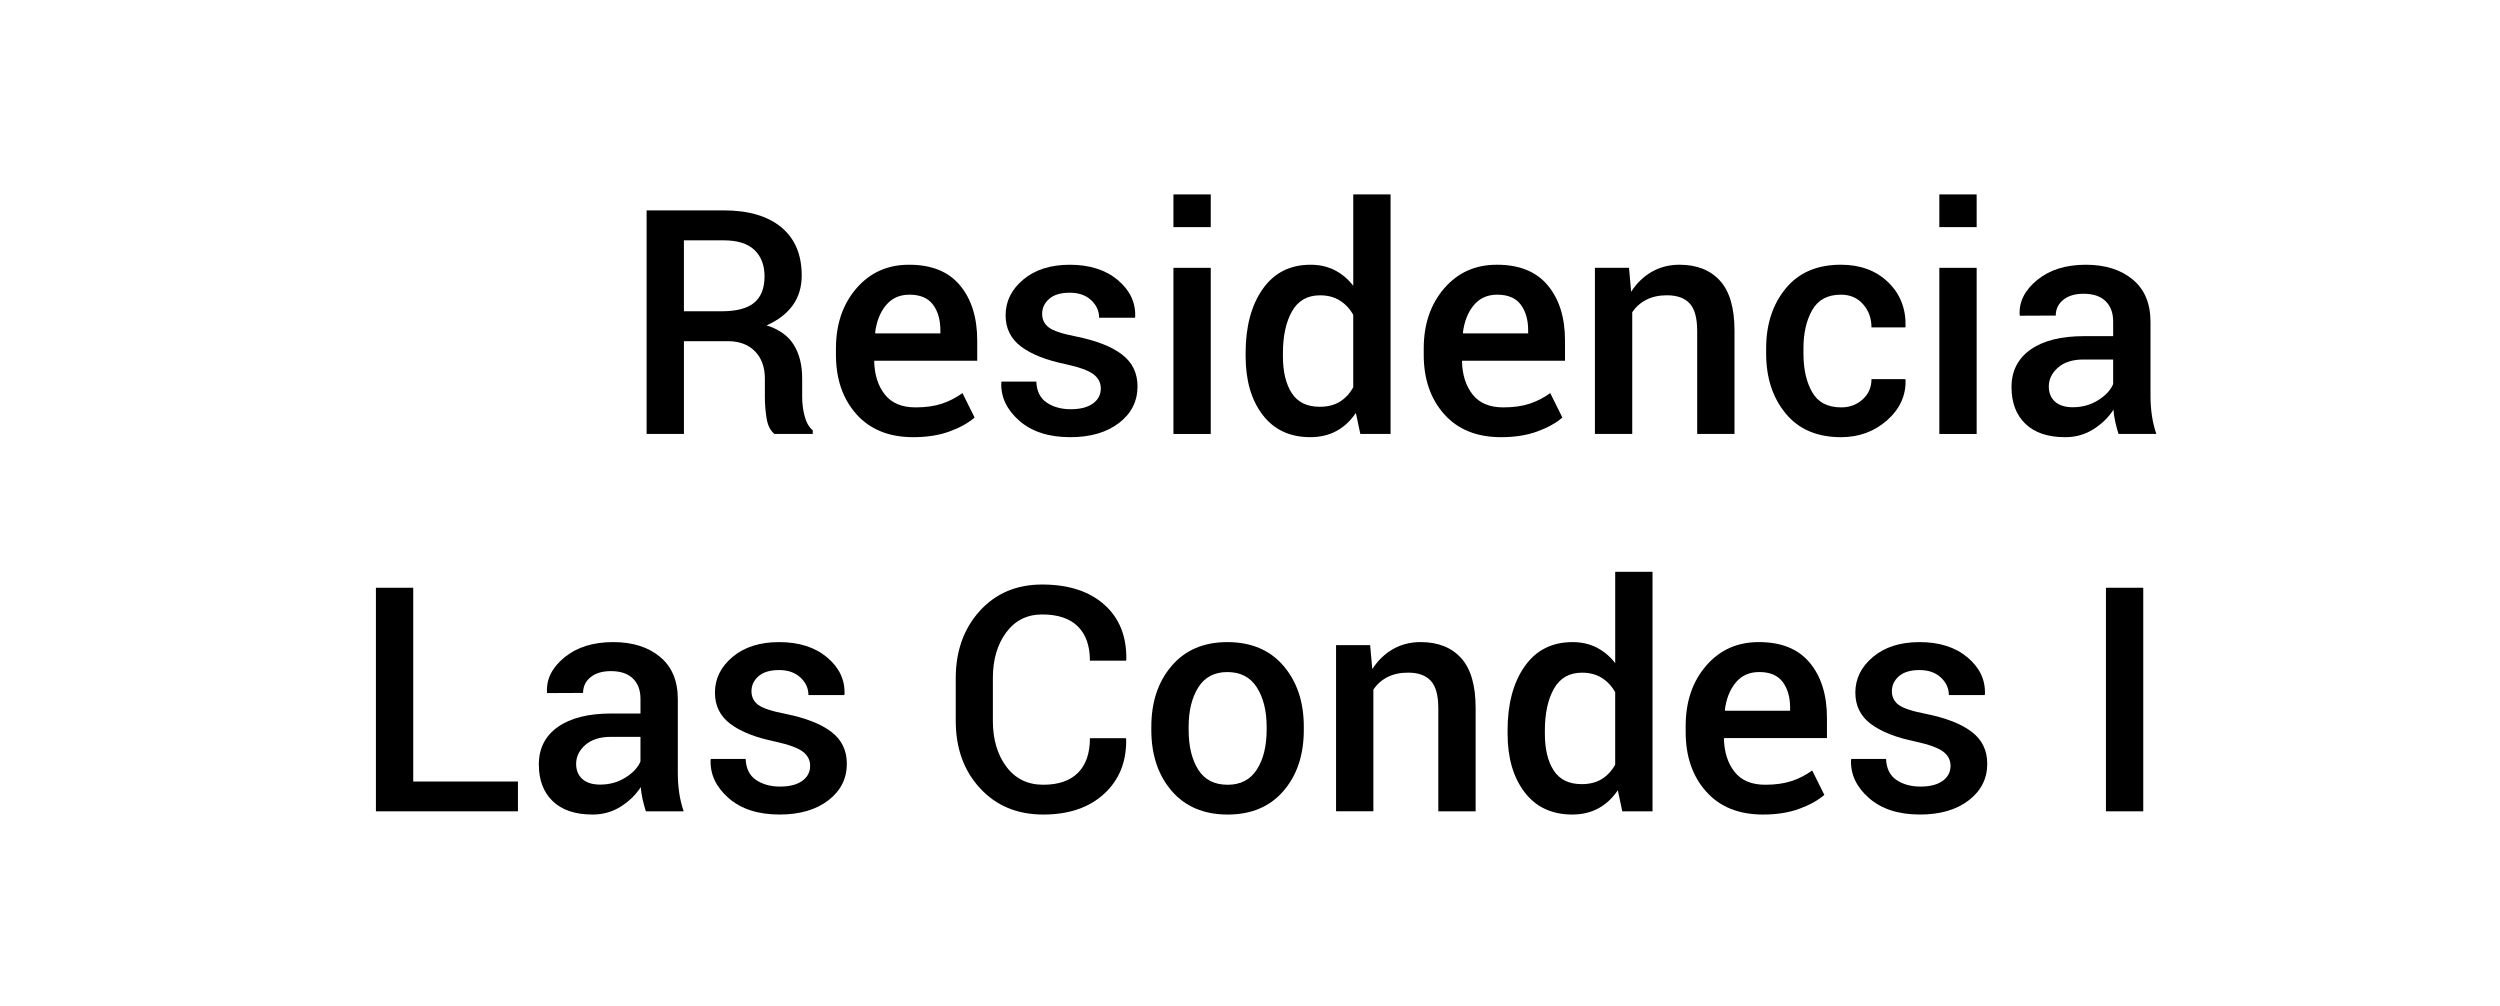
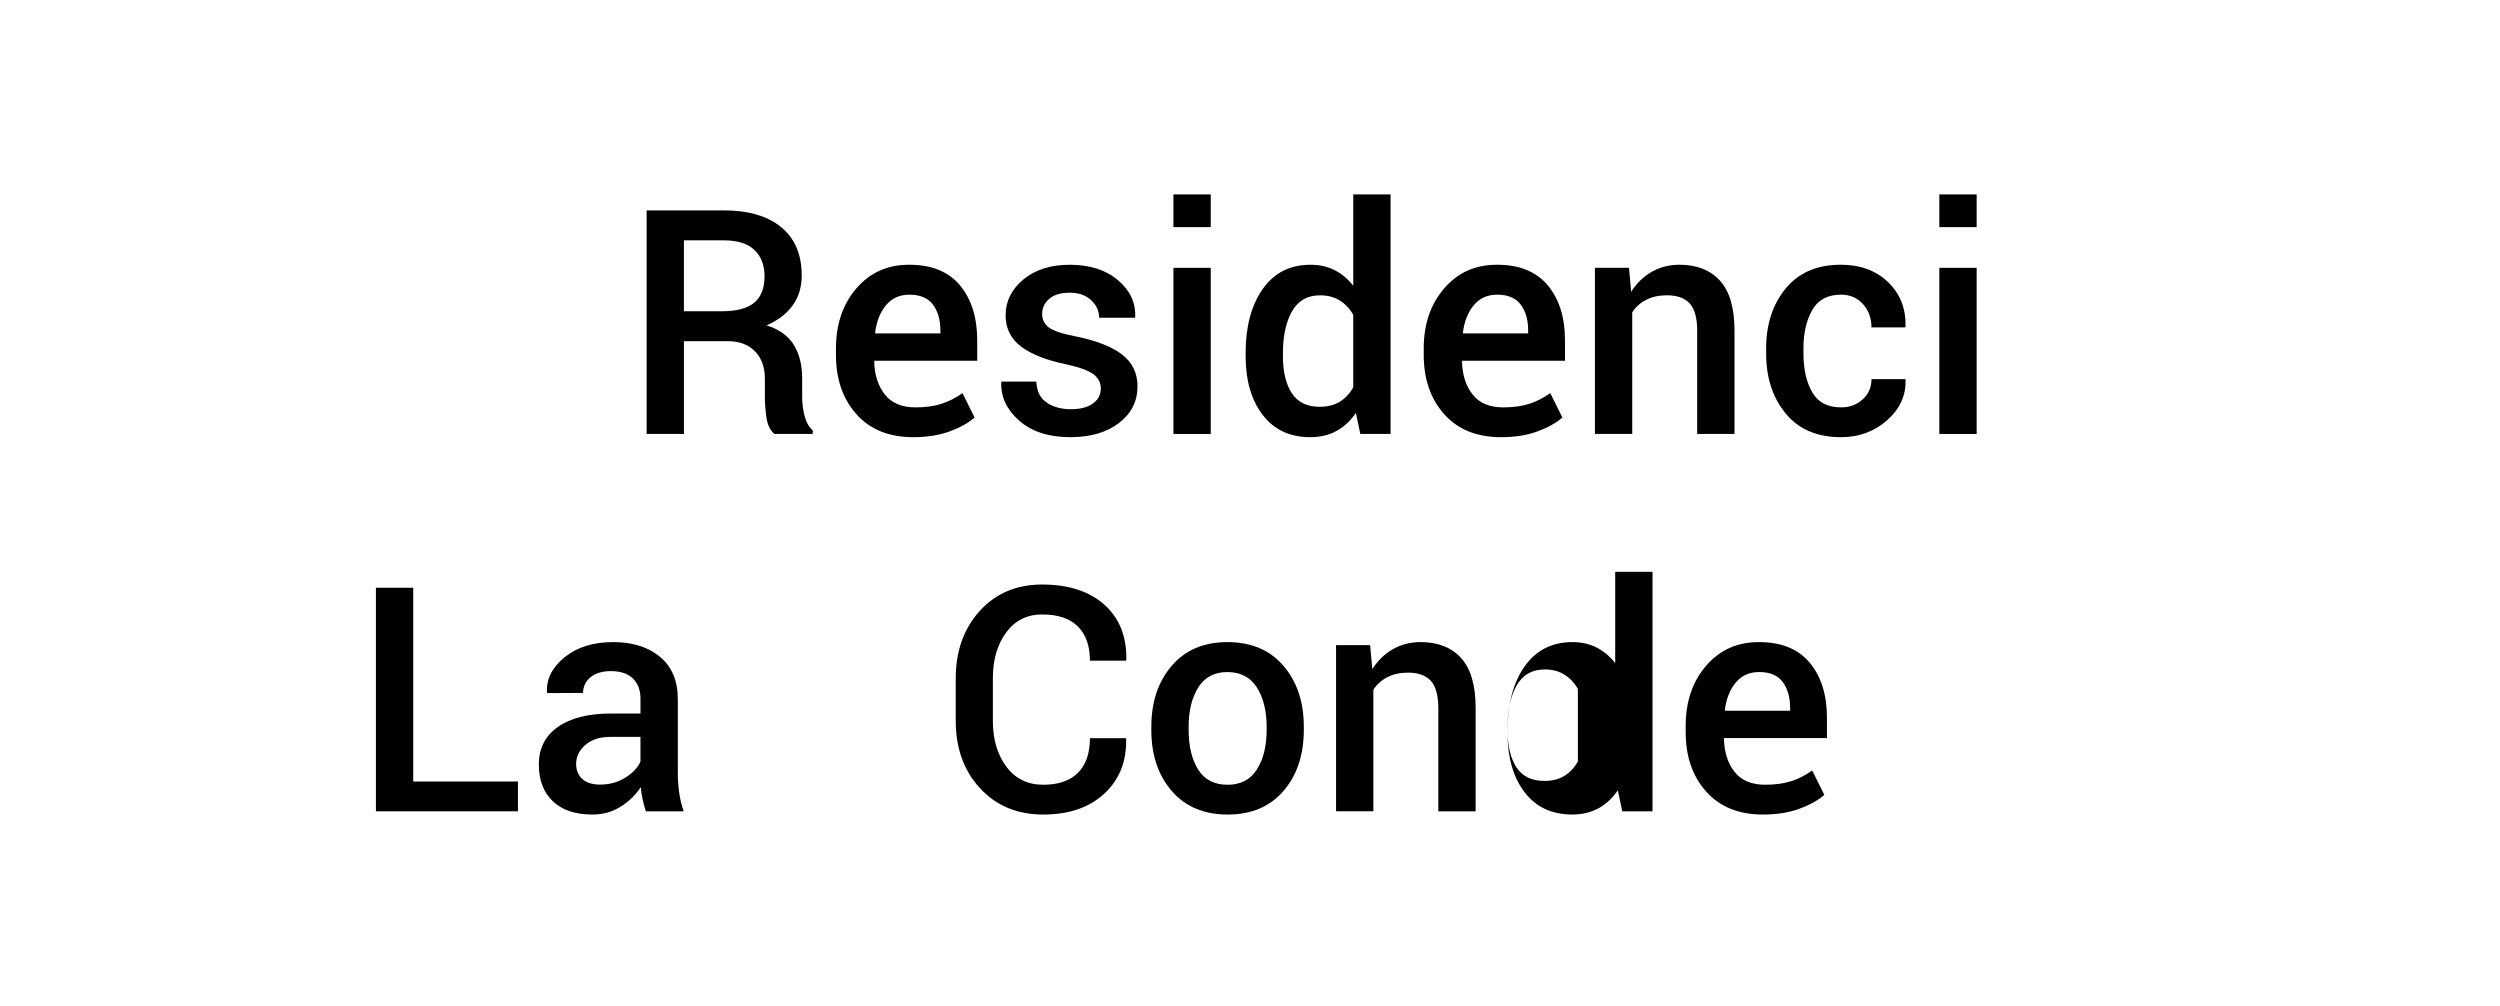
<svg xmlns="http://www.w3.org/2000/svg" id="Capa_1" viewBox="0 0 159 64">
  <path d="M43.498,21.701v5.898h-2.373v-14.219h4.893c1.582,0,2.807.358,3.672,1.074s1.299,1.738,1.299,3.066c0,.735-.19,1.369-.571,1.899s-.937.955-1.665,1.274c.801.254,1.379.667,1.733,1.24s.532,1.282.532,2.129v1.182c0,.417.053.823.156,1.221s.277.7.518.908v.225h-2.441c-.26-.215-.426-.55-.498-1.006s-.107-.911-.107-1.367v-1.143c0-.729-.21-1.309-.63-1.738s-.991-.645-1.714-.645h-2.803ZM43.498,19.797h2.393c.951,0,1.645-.183,2.08-.547s.654-.921.654-1.67c0-.716-.215-1.277-.645-1.685s-1.084-.61-1.963-.61h-2.52v4.512Z" />
  <path d="M58.088,27.805c-1.543,0-2.749-.486-3.618-1.46s-1.304-2.234-1.304-3.784v-.391c0-1.55.435-2.827,1.304-3.833s1.991-1.506,3.364-1.499c1.42,0,2.494.438,3.223,1.313s1.094,2.046,1.094,3.511v1.279h-6.533l-.02.049c.025.866.254,1.569.684,2.109s1.078.811,1.943.811c.645,0,1.203-.078,1.675-.234s.909-.381,1.313-.674l.771,1.553c-.404.352-.938.647-1.602.889s-1.43.361-2.295.361ZM57.834,18.742c-.619,0-1.113.223-1.484.669s-.602,1.027-.693,1.743l.02.049h4.131v-.186c0-.677-.158-1.226-.474-1.646s-.815-.63-1.499-.63Z" />
  <path d="M70.012,24.709c0-.364-.154-.666-.464-.903s-.894-.451-1.753-.64c-1.244-.254-2.193-.628-2.852-1.123s-.986-1.159-.986-1.992c0-.886.375-1.643,1.123-2.271s1.734-.942,2.959-.942c1.264,0,2.28.324,3.052.972s1.142,1.428,1.108,2.339l-.02.059h-2.275c0-.43-.17-.803-.508-1.118s-.791-.474-1.357-.474c-.572,0-1.01.13-1.309.391s-.449.579-.449.957c0,.358.141.645.42.859s.855.407,1.729.576c1.295.261,2.271.643,2.93,1.147s.986,1.18.986,2.026c0,.95-.393,1.727-1.177,2.329s-1.817.903-3.101.903c-1.373,0-2.457-.352-3.252-1.055s-1.172-1.511-1.133-2.422l.02-.059h2.207c.025.612.248,1.058.664,1.338s.924.42,1.523.42c.605,0,1.076-.12,1.411-.361s.503-.56.503-.957Z" />
  <path d="M77.004,14.445h-2.373v-2.08h2.373v2.08ZM77.004,27.6h-2.373v-10.566h2.373v10.566Z" />
  <path d="M79.221,22.463c0-1.687.361-3.045,1.084-4.077s1.738-1.548,3.047-1.548c.572,0,1.086.115,1.538.347s.845.562,1.177.991v-5.811h2.373v15.234h-1.924l-.283-1.338c-.338.501-.748.884-1.23,1.147s-1.039.396-1.67.396c-1.295,0-2.305-.472-3.027-1.416s-1.084-2.185-1.084-3.721v-.205ZM81.594,22.668c0,.977.188,1.755.562,2.334s.968.869,1.782.869c.502,0,.926-.107,1.274-.322s.634-.521.854-.918v-4.609c-.221-.391-.508-.695-.859-.913s-.768-.327-1.25-.327c-.807,0-1.402.34-1.787,1.021s-.576,1.567-.576,2.661v.205Z" />
  <path d="M95.471,27.805c-1.543,0-2.749-.486-3.618-1.46s-1.304-2.234-1.304-3.784v-.391c0-1.55.435-2.827,1.304-3.833s1.991-1.506,3.364-1.499c1.42,0,2.494.438,3.223,1.313s1.094,2.046,1.094,3.511v1.279h-6.533l-.02.049c.025.866.254,1.569.684,2.109s1.078.811,1.943.811c.645,0,1.203-.078,1.675-.234s.909-.381,1.313-.674l.771,1.553c-.404.352-.938.647-1.602.889s-1.43.361-2.295.361ZM95.217,18.742c-.619,0-1.113.223-1.484.669s-.602,1.027-.693,1.743l.02.049h4.131v-.186c0-.677-.158-1.226-.474-1.646s-.815-.63-1.499-.63Z" />
  <path d="M103.605,17.033l.137,1.523c.346-.54.779-.962,1.304-1.265s1.114-.454,1.772-.454c1.1,0,1.958.339,2.573,1.016s.923,1.735.923,3.174v6.572h-2.373v-6.553c0-.82-.16-1.403-.479-1.748s-.801-.518-1.445-.518c-.508,0-.947.096-1.318.288s-.668.457-.889.796v7.734h-2.373v-10.566h2.168Z" />
  <path d="M117.092,25.91c.541,0,.998-.169,1.372-.508s.562-.769.562-1.289h2.148l.02.059c.025.989-.366,1.843-1.177,2.559s-1.786,1.074-2.925,1.074c-1.523,0-2.699-.503-3.525-1.509s-1.24-2.273-1.24-3.804v-.342c0-1.523.414-2.79,1.24-3.799s1.998-1.514,3.516-1.514c1.23,0,2.23.369,2.998,1.108s1.139,1.678,1.113,2.817l-.02.059h-2.148c0-.579-.18-1.071-.537-1.475s-.826-.605-1.406-.605c-.846,0-1.455.327-1.826.981s-.557,1.463-.557,2.427v.342c0,.983.184,1.799.552,2.446s.981.972,1.841.972Z" />
  <path d="M125.715,14.445h-2.373v-2.08h2.373v2.08ZM125.715,27.6h-2.373v-10.566h2.373v10.566Z" />
-   <path d="M134.738,27.6c-.084-.267-.154-.527-.21-.781s-.093-.508-.112-.762c-.318.495-.746.91-1.279,1.245s-1.129.503-1.787.503c-1.1,0-1.945-.283-2.534-.85s-.884-1.345-.884-2.334c0-1.022.404-1.818,1.211-2.388s1.943-.854,3.408-.854h1.846v-.928c0-.554-.161-.986-.483-1.299s-.79-.469-1.401-.469c-.541,0-.971.129-1.289.386s-.479.591-.479,1.001l-2.285.01-.01-.059c-.045-.833.327-1.572,1.118-2.217s1.821-.967,3.091-.967c1.23,0,2.223.312,2.979.938s1.133,1.523,1.133,2.695v4.697c0,.437.029.854.088,1.255s.152.793.283,1.177h-2.402ZM131.838,25.9c.592,0,1.128-.149,1.606-.449s.796-.642.952-1.025v-1.562h-1.885c-.689,0-1.23.171-1.621.513s-.586.744-.586,1.206c0,.403.132.725.396.962s.644.356,1.138.356Z" />
  <path d="M26.281,49.705h6.66v1.895h-9.033v-14.219h2.373v12.324Z" />
  <path d="M41.076,51.6c-.084-.267-.154-.527-.21-.781s-.093-.508-.112-.762c-.318.495-.746.91-1.279,1.245s-1.129.503-1.787.503c-1.1,0-1.945-.283-2.534-.85s-.884-1.345-.884-2.334c0-1.022.404-1.818,1.211-2.388s1.943-.854,3.408-.854h1.846v-.928c0-.554-.161-.986-.483-1.299s-.79-.469-1.401-.469c-.541,0-.971.129-1.289.386s-.479.591-.479,1.001l-2.285.01-.01-.059c-.045-.833.327-1.572,1.118-2.217s1.821-.967,3.091-.967c1.23,0,2.223.312,2.979.938s1.133,1.523,1.133,2.695v4.697c0,.437.029.854.088,1.255s.152.793.283,1.177h-2.402ZM38.176,49.9c.592,0,1.128-.149,1.606-.449s.796-.642.952-1.025v-1.562h-1.885c-.689,0-1.23.171-1.621.513s-.586.744-.586,1.206c0,.403.132.725.396.962s.644.356,1.138.356Z" />
-   <path d="M51.525,48.709c0-.364-.154-.666-.464-.903s-.894-.451-1.753-.64c-1.244-.254-2.193-.628-2.852-1.123s-.986-1.159-.986-1.992c0-.886.375-1.643,1.123-2.271s1.734-.942,2.959-.942c1.264,0,2.28.324,3.052.972s1.142,1.428,1.108,2.339l-.02.059h-2.275c0-.43-.17-.803-.508-1.118s-.791-.474-1.357-.474c-.572,0-1.01.13-1.309.391s-.449.579-.449.957c0,.358.141.645.42.859s.855.407,1.729.576c1.295.261,2.271.643,2.93,1.147s.986,1.18.986,2.026c0,.95-.393,1.727-1.177,2.329s-1.817.903-3.101.903c-1.373,0-2.457-.352-3.252-1.055s-1.172-1.511-1.133-2.422l.02-.059h2.207c.025.612.248,1.058.664,1.338s.924.42,1.523.42c.605,0,1.076-.12,1.411-.361s.503-.56.503-.957Z" />
  <path d="M71.604,46.951l.02.059c.025,1.433-.439,2.59-1.396,3.472s-2.25,1.323-3.877,1.323c-1.654,0-2.994-.559-4.023-1.675s-1.543-2.544-1.543-4.282v-2.705c0-1.731.508-3.159,1.523-4.282s2.34-1.685,3.975-1.685c1.674,0,2.99.427,3.95,1.279s1.427,2.021,1.401,3.506l-.02.059h-2.295c0-.95-.258-1.678-.771-2.183s-1.27-.757-2.266-.757c-.963,0-1.727.383-2.29,1.147s-.845,1.73-.845,2.896v2.725c0,1.179.287,2.15.859,2.915s1.354,1.147,2.344,1.147c.971,0,1.707-.254,2.212-.762s.757-1.24.757-2.197h2.285Z" />
  <path d="M73.225,46.219c0-1.575.432-2.866,1.294-3.872s2.042-1.509,3.54-1.509c1.518,0,2.707.503,3.569,1.509s1.294,2.297,1.294,3.872v.205c0,1.589-.432,2.883-1.294,3.882s-2.046,1.499-3.55,1.499-2.697-.501-3.56-1.504-1.294-2.295-1.294-3.877v-.205ZM75.598,46.424c0,1.035.201,1.875.605,2.52s1.029.967,1.875.967c.826,0,1.447-.324,1.86-.972s.62-1.486.62-2.515v-.205c0-1.009-.207-1.841-.62-2.495s-1.04-.981-1.88-.981c-.826,0-1.443.327-1.851.981s-.61,1.486-.61,2.495v.205Z" />
  <path d="M87.141,41.033l.137,1.523c.346-.54.779-.962,1.304-1.265s1.114-.454,1.772-.454c1.1,0,1.958.339,2.573,1.016s.923,1.735.923,3.174v6.572h-2.373v-6.553c0-.82-.16-1.403-.479-1.748s-.801-.518-1.445-.518c-.508,0-.947.096-1.318.288s-.668.457-.889.796v7.734h-2.373v-10.566h2.168Z" />
-   <path d="M95.881,46.463c0-1.687.361-3.045,1.084-4.077s1.738-1.548,3.047-1.548c.572,0,1.086.115,1.538.347s.845.562,1.177.991v-5.811h2.373v15.234h-1.924l-.283-1.338c-.338.501-.748.884-1.23,1.147s-1.039.396-1.67.396c-1.295,0-2.305-.472-3.027-1.416s-1.084-2.185-1.084-3.721v-.205ZM98.254,46.668c0,.977.188,1.755.562,2.334s.968.869,1.782.869c.502,0,.926-.107,1.274-.322s.634-.521.854-.918v-4.609c-.221-.391-.508-.695-.859-.913s-.768-.327-1.25-.327c-.807,0-1.402.34-1.787,1.021s-.576,1.567-.576,2.661v.205Z" />
+   <path d="M95.881,46.463c0-1.687.361-3.045,1.084-4.077s1.738-1.548,3.047-1.548c.572,0,1.086.115,1.538.347s.845.562,1.177.991v-5.811h2.373v15.234h-1.924l-.283-1.338c-.338.501-.748.884-1.23,1.147s-1.039.396-1.67.396c-1.295,0-2.305-.472-3.027-1.416s-1.084-2.185-1.084-3.721v-.205Zc0,.977.188,1.755.562,2.334s.968.869,1.782.869c.502,0,.926-.107,1.274-.322s.634-.521.854-.918v-4.609c-.221-.391-.508-.695-.859-.913s-.768-.327-1.25-.327c-.807,0-1.402.34-1.787,1.021s-.576,1.567-.576,2.661v.205Z" />
  <path d="M112.131,51.805c-1.543,0-2.749-.486-3.618-1.46s-1.304-2.234-1.304-3.784v-.391c0-1.55.435-2.827,1.304-3.833s1.991-1.506,3.364-1.499c1.42,0,2.494.438,3.223,1.313s1.094,2.046,1.094,3.511v1.279h-6.533l-.02.049c.025.866.254,1.569.684,2.109s1.078.811,1.943.811c.645,0,1.203-.078,1.675-.234s.909-.381,1.313-.674l.771,1.553c-.404.352-.938.647-1.602.889s-1.43.361-2.295.361ZM111.877,42.742c-.619,0-1.113.223-1.484.669s-.602,1.027-.693,1.743l.02.049h4.131v-.186c0-.677-.158-1.226-.474-1.646s-.815-.63-1.499-.63Z" />
-   <path d="M124.055,48.709c0-.364-.154-.666-.464-.903s-.894-.451-1.753-.64c-1.244-.254-2.193-.628-2.852-1.123s-.986-1.159-.986-1.992c0-.886.375-1.643,1.123-2.271s1.734-.942,2.959-.942c1.264,0,2.28.324,3.052.972s1.142,1.428,1.108,2.339l-.02.059h-2.275c0-.43-.17-.803-.508-1.118s-.791-.474-1.357-.474c-.572,0-1.01.13-1.309.391s-.449.579-.449.957c0,.358.141.645.42.859s.855.407,1.729.576c1.295.261,2.271.643,2.93,1.147s.986,1.18.986,2.026c0,.95-.393,1.727-1.177,2.329s-1.817.903-3.101.903c-1.373,0-2.457-.352-3.252-1.055s-1.172-1.511-1.133-2.422l.02-.059h2.207c.025.612.248,1.058.664,1.338s.924.42,1.523.42c.605,0,1.076-.12,1.411-.361s.503-.56.503-.957Z" />
-   <path d="M136.311,51.6h-2.373v-14.219h2.373v14.219Z" />
</svg>